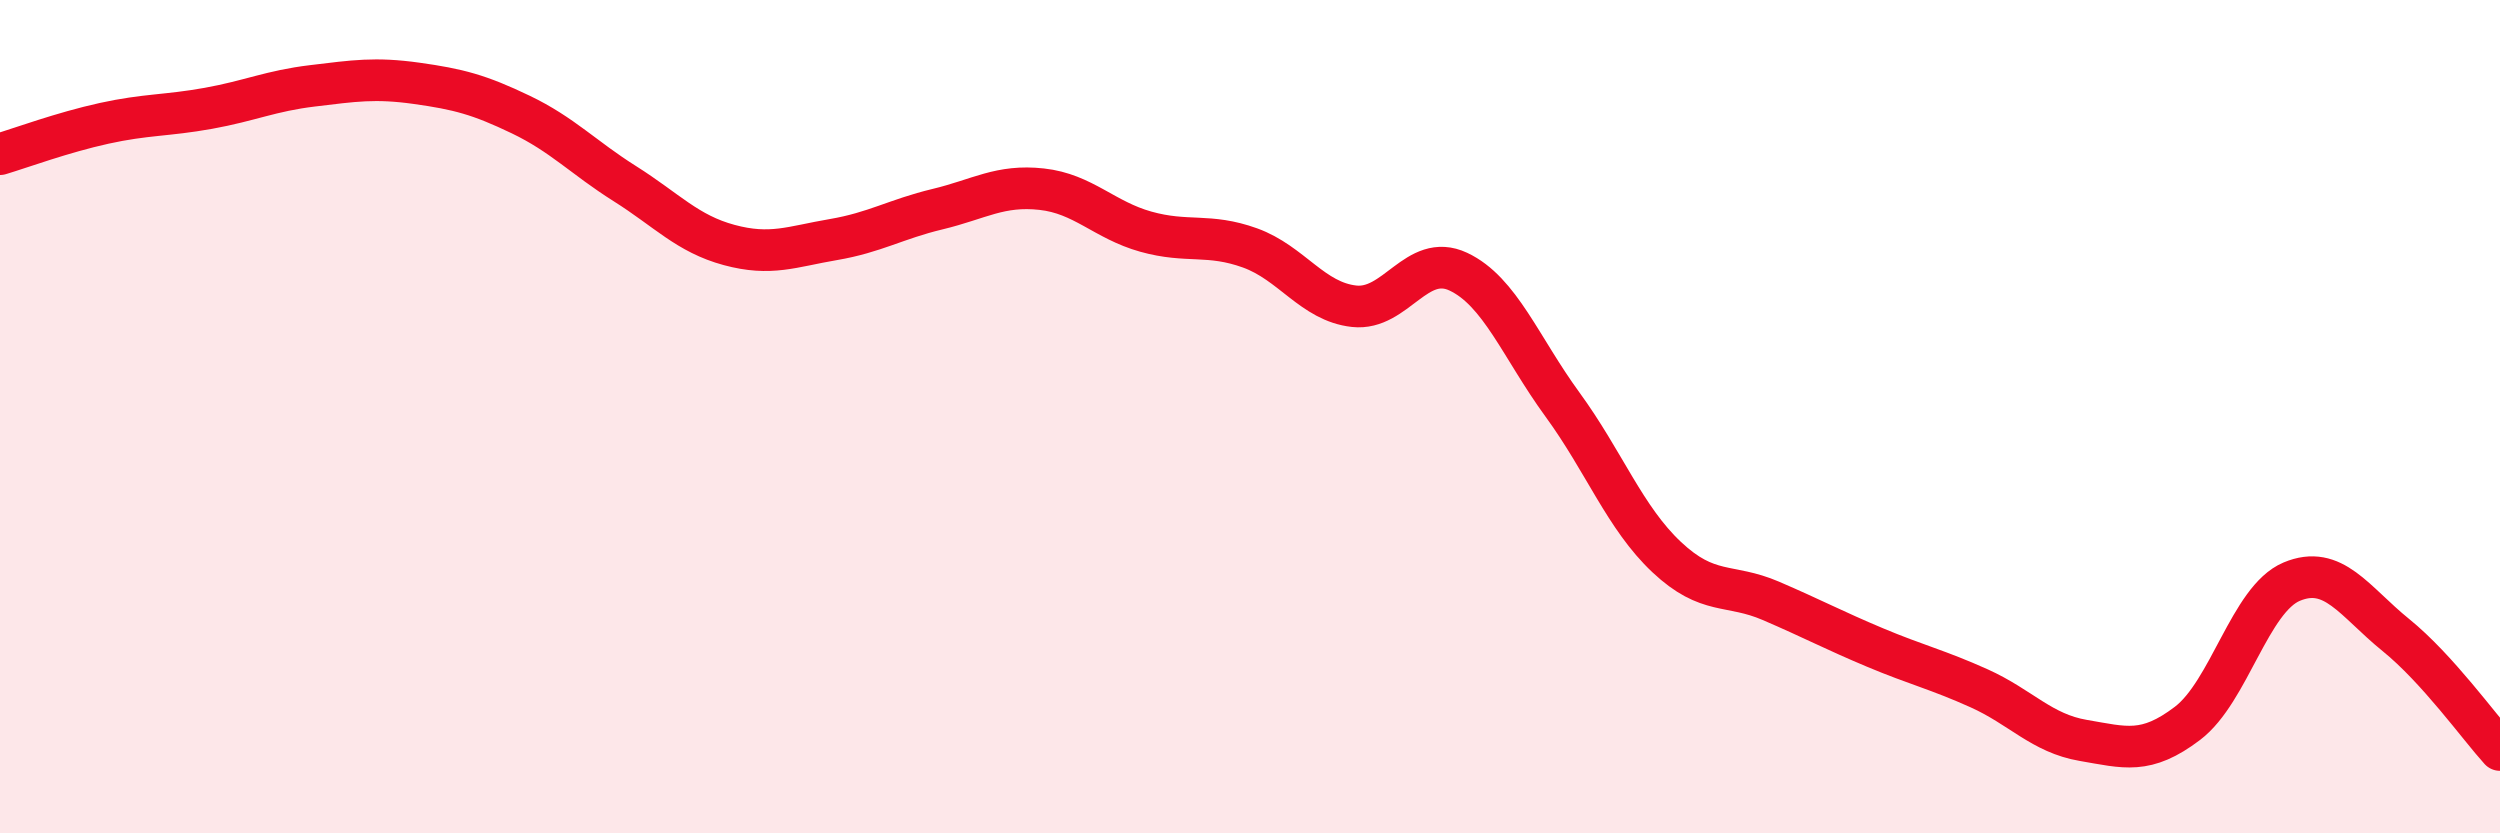
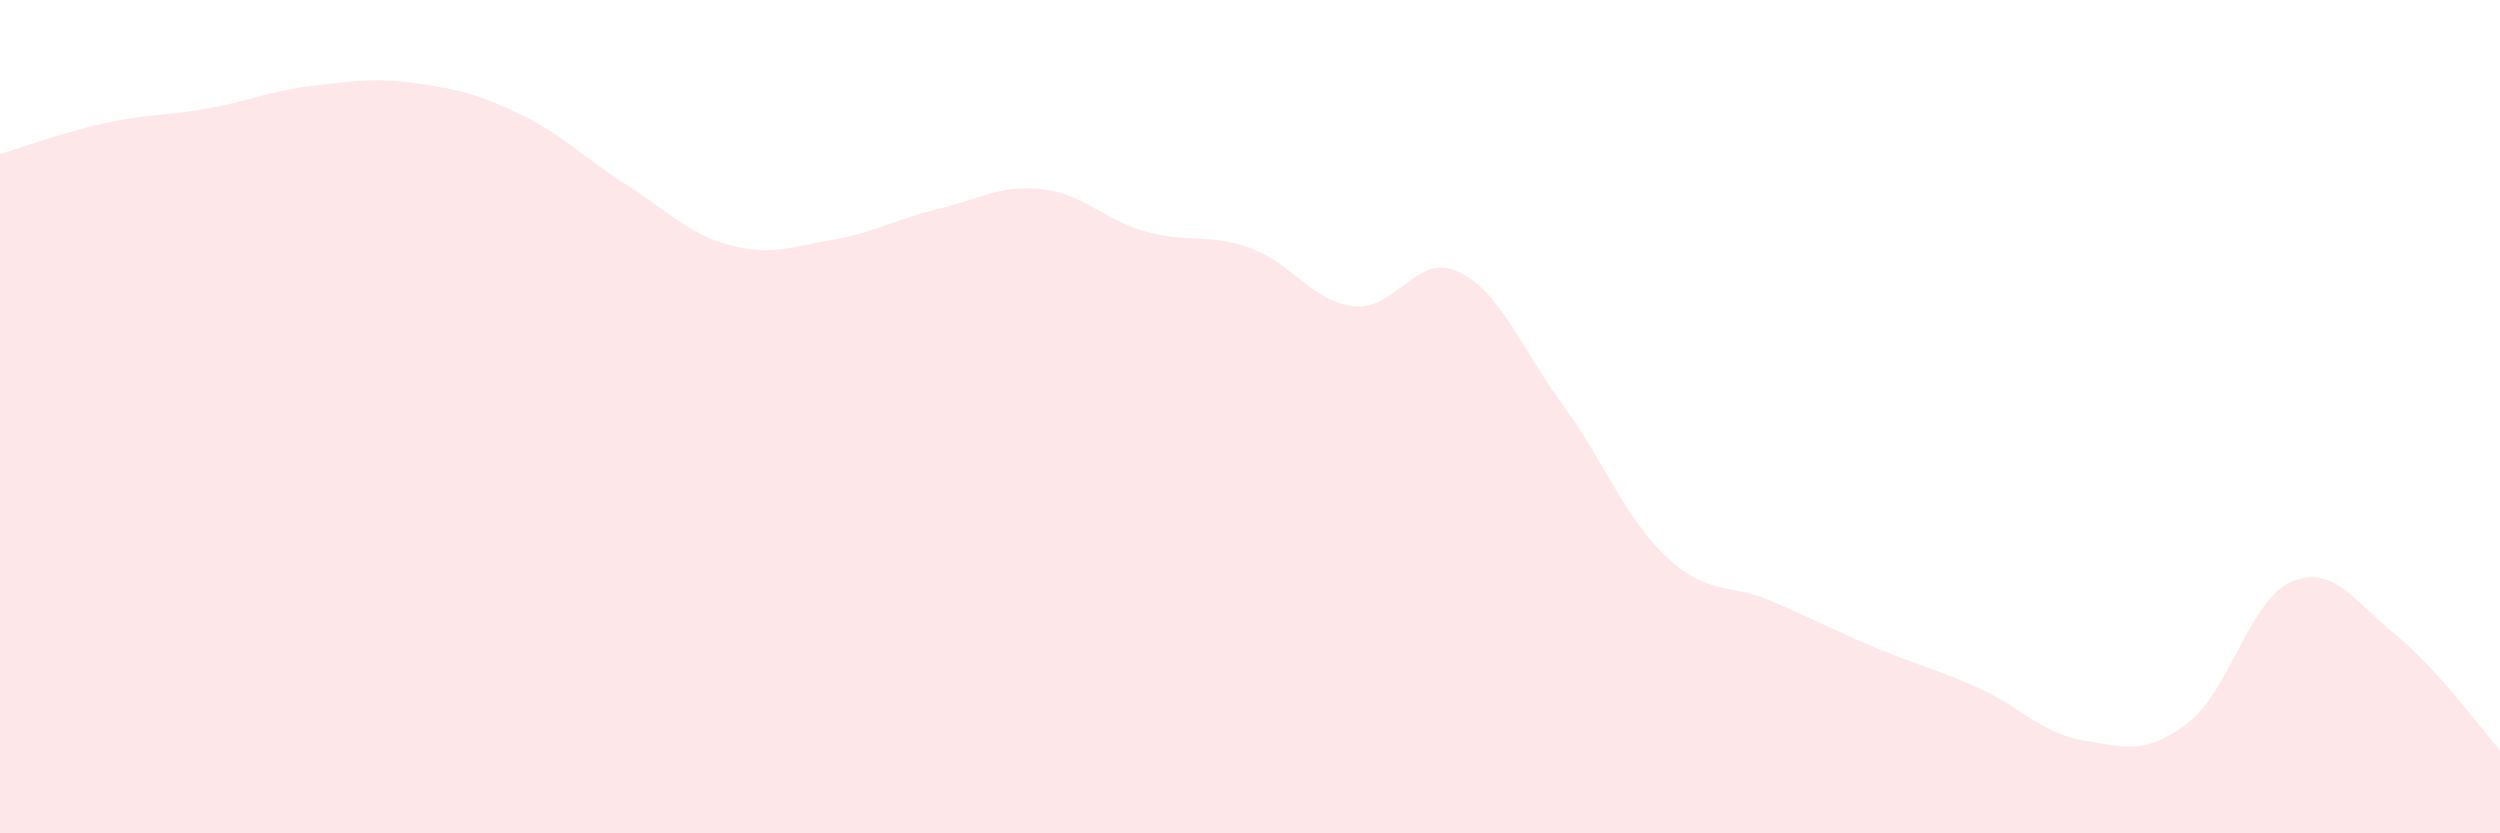
<svg xmlns="http://www.w3.org/2000/svg" width="60" height="20" viewBox="0 0 60 20">
  <path d="M 0,3.7 C 0.5,3.55 1.5,3.18 2.5,2.96 C 3.5,2.74 4,2.78 5,2.6 C 6,2.42 6.5,2.18 7.5,2.06 C 8.5,1.94 9,1.86 10,2 C 11,2.14 11.5,2.27 12.5,2.75 C 13.5,3.23 14,3.78 15,4.41 C 16,5.04 16.5,5.61 17.5,5.88 C 18.5,6.15 19,5.92 20,5.75 C 21,5.58 21.5,5.26 22.5,5.02 C 23.5,4.78 24,4.43 25,4.54 C 26,4.65 26.5,5.28 27.5,5.56 C 28.5,5.84 29,5.59 30,5.95 C 31,6.31 31.5,7.24 32.5,7.35 C 33.5,7.46 34,6.05 35,6.52 C 36,6.99 36.5,8.34 37.5,9.71 C 38.5,11.08 39,12.43 40,13.37 C 41,14.31 41.5,13.99 42.5,14.42 C 43.5,14.85 44,15.12 45,15.54 C 46,15.96 46.5,16.07 47.5,16.52 C 48.5,16.97 49,17.6 50,17.77 C 51,17.94 51.5,18.12 52.5,17.36 C 53.5,16.6 54,14.38 55,13.96 C 56,13.54 56.5,14.43 57.5,15.24 C 58.5,16.05 59.5,17.45 60,18L60 20L0 20Z" fill="#EB0A25" opacity="0.1" stroke-linecap="round" stroke-linejoin="round" />
-   <path d="M 0,3.7 C 0.5,3.55 1.5,3.18 2.5,2.96 C 3.5,2.74 4,2.78 5,2.6 C 6,2.42 6.5,2.18 7.5,2.06 C 8.5,1.94 9,1.86 10,2 C 11,2.14 11.5,2.27 12.5,2.75 C 13.5,3.23 14,3.78 15,4.41 C 16,5.04 16.5,5.61 17.5,5.88 C 18.5,6.15 19,5.92 20,5.75 C 21,5.58 21.5,5.26 22.5,5.02 C 23.5,4.78 24,4.43 25,4.54 C 26,4.65 26.5,5.28 27.5,5.56 C 28.5,5.84 29,5.59 30,5.95 C 31,6.31 31.5,7.24 32.5,7.35 C 33.5,7.46 34,6.05 35,6.52 C 36,6.99 36.5,8.34 37.5,9.71 C 38.5,11.08 39,12.43 40,13.37 C 41,14.31 41.5,13.99 42.5,14.42 C 43.5,14.85 44,15.12 45,15.54 C 46,15.96 46.5,16.07 47.5,16.52 C 48.5,16.97 49,17.6 50,17.77 C 51,17.94 51.5,18.12 52.5,17.36 C 53.5,16.6 54,14.38 55,13.96 C 56,13.54 56.5,14.43 57.5,15.24 C 58.5,16.05 59.5,17.45 60,18" stroke="#EB0A25" stroke-width="1" fill="none" stroke-linecap="round" stroke-linejoin="round" />
</svg>